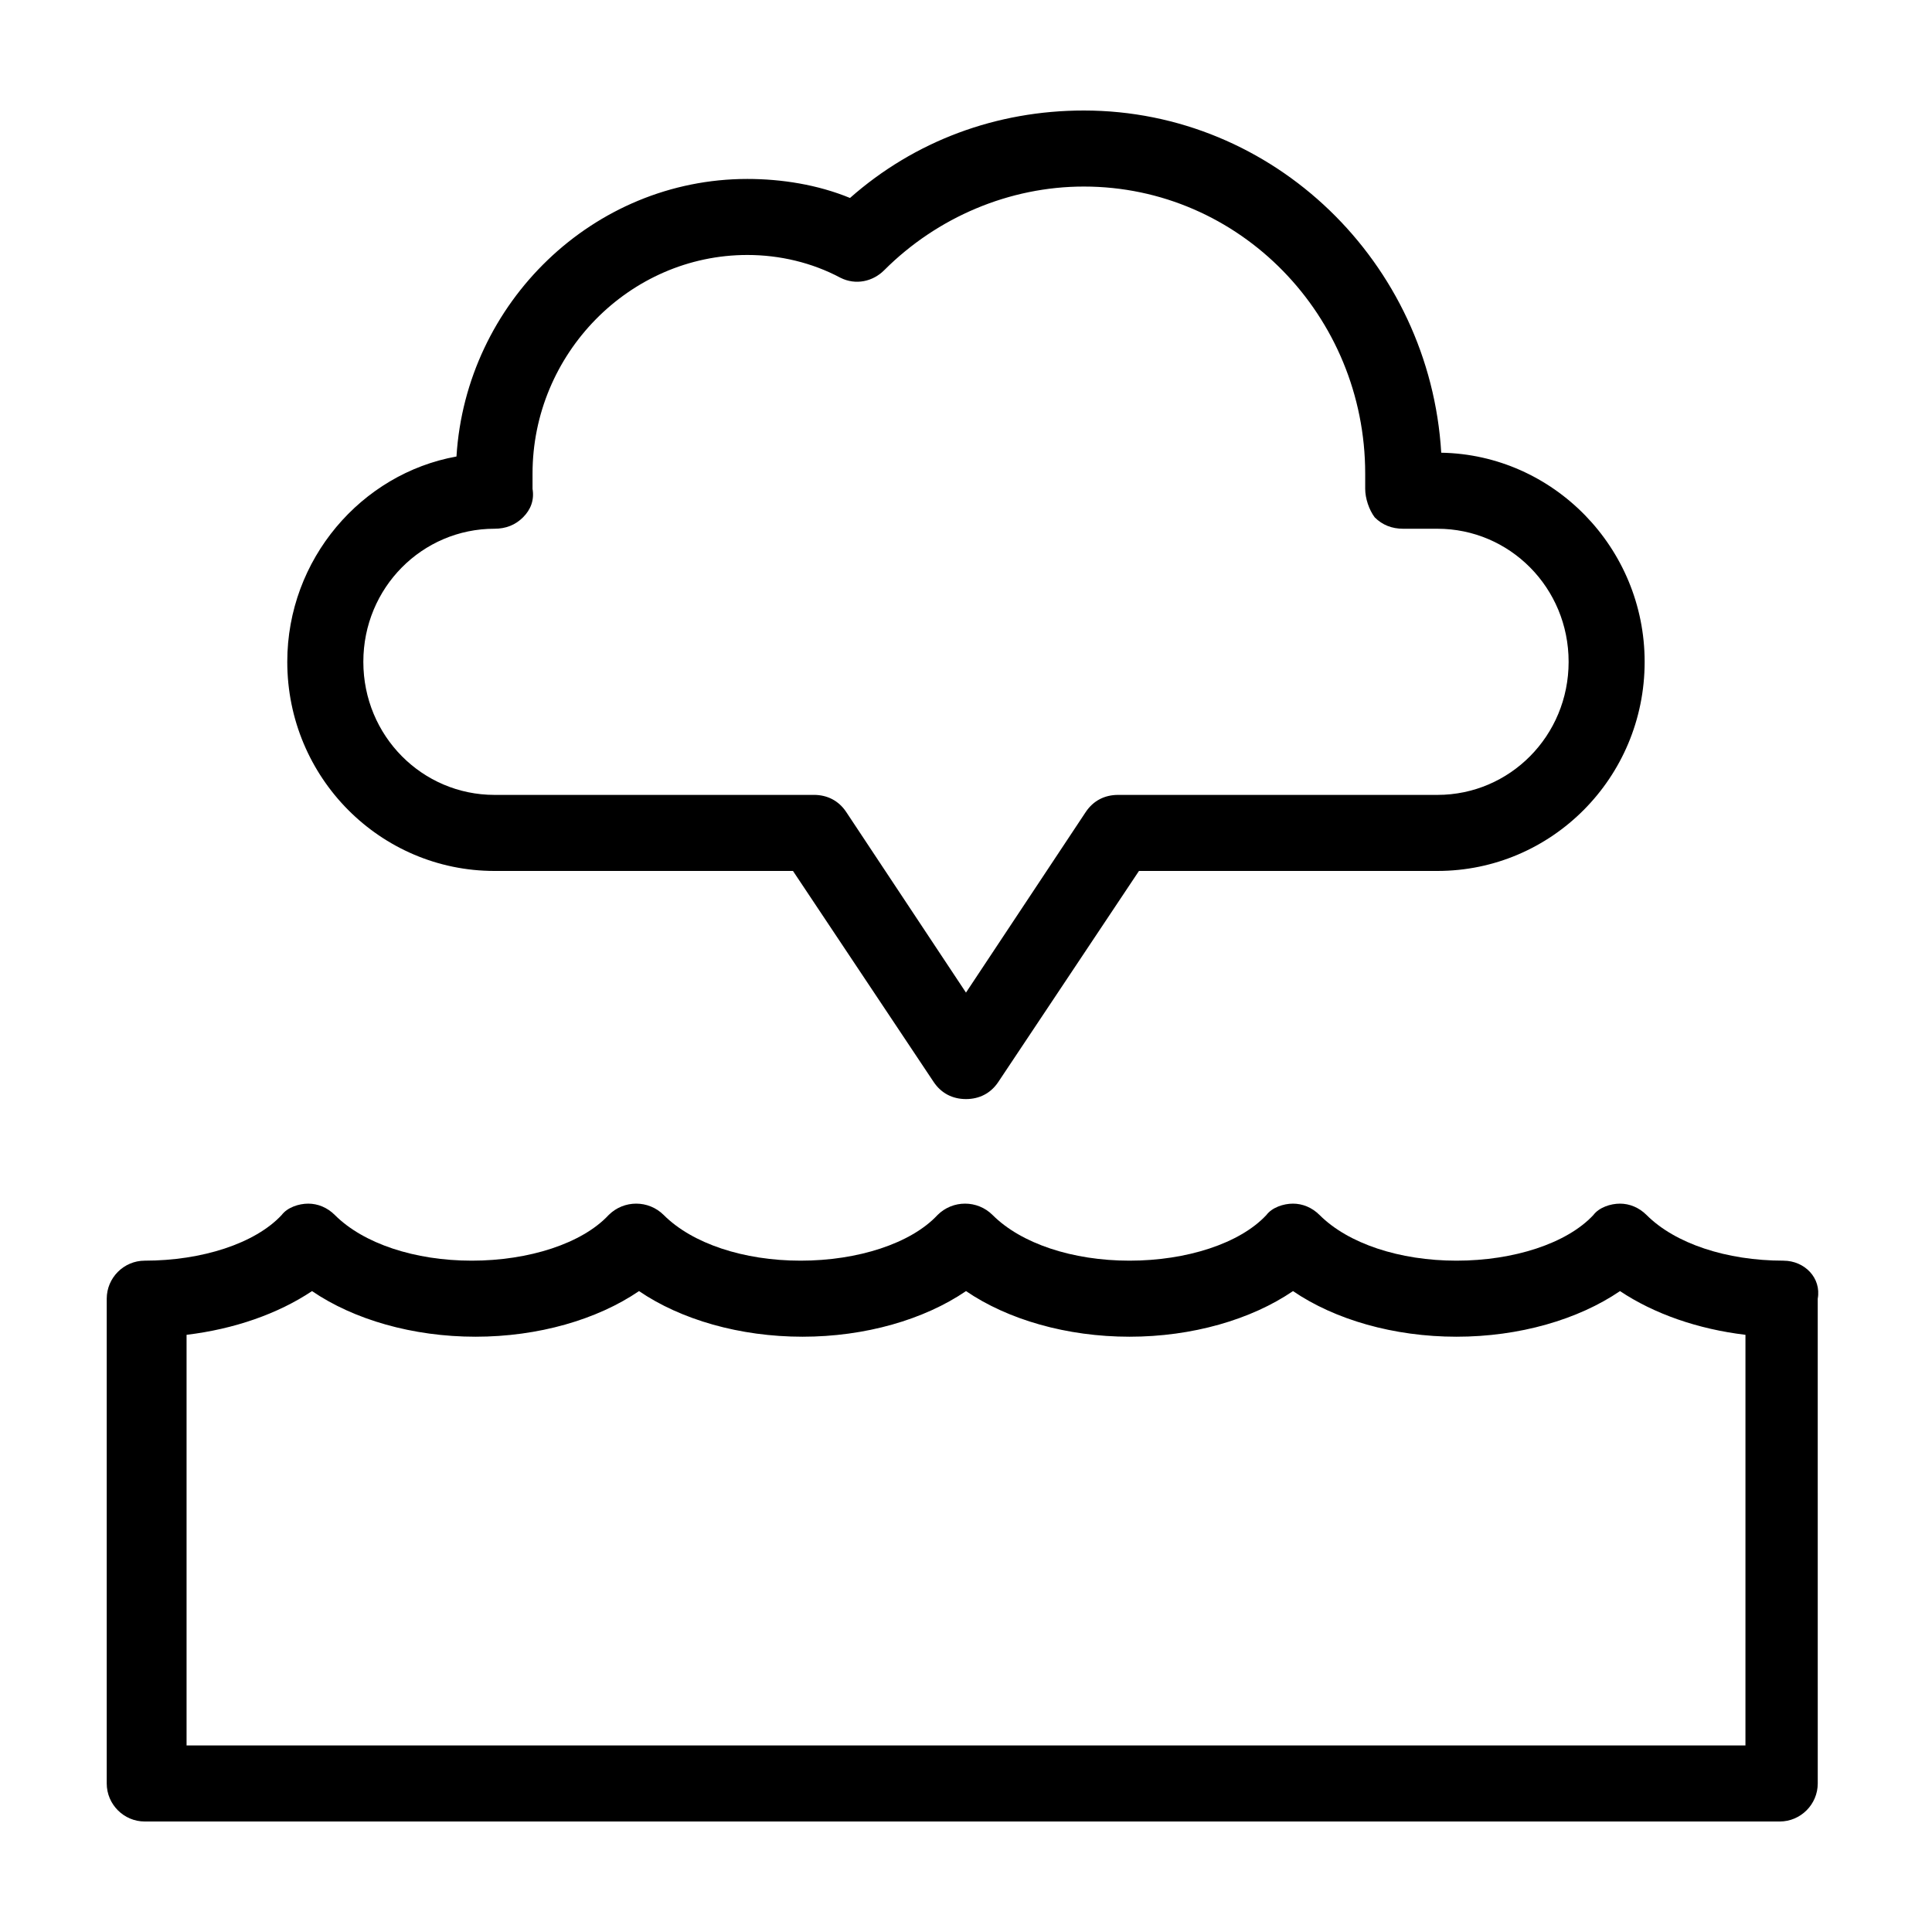
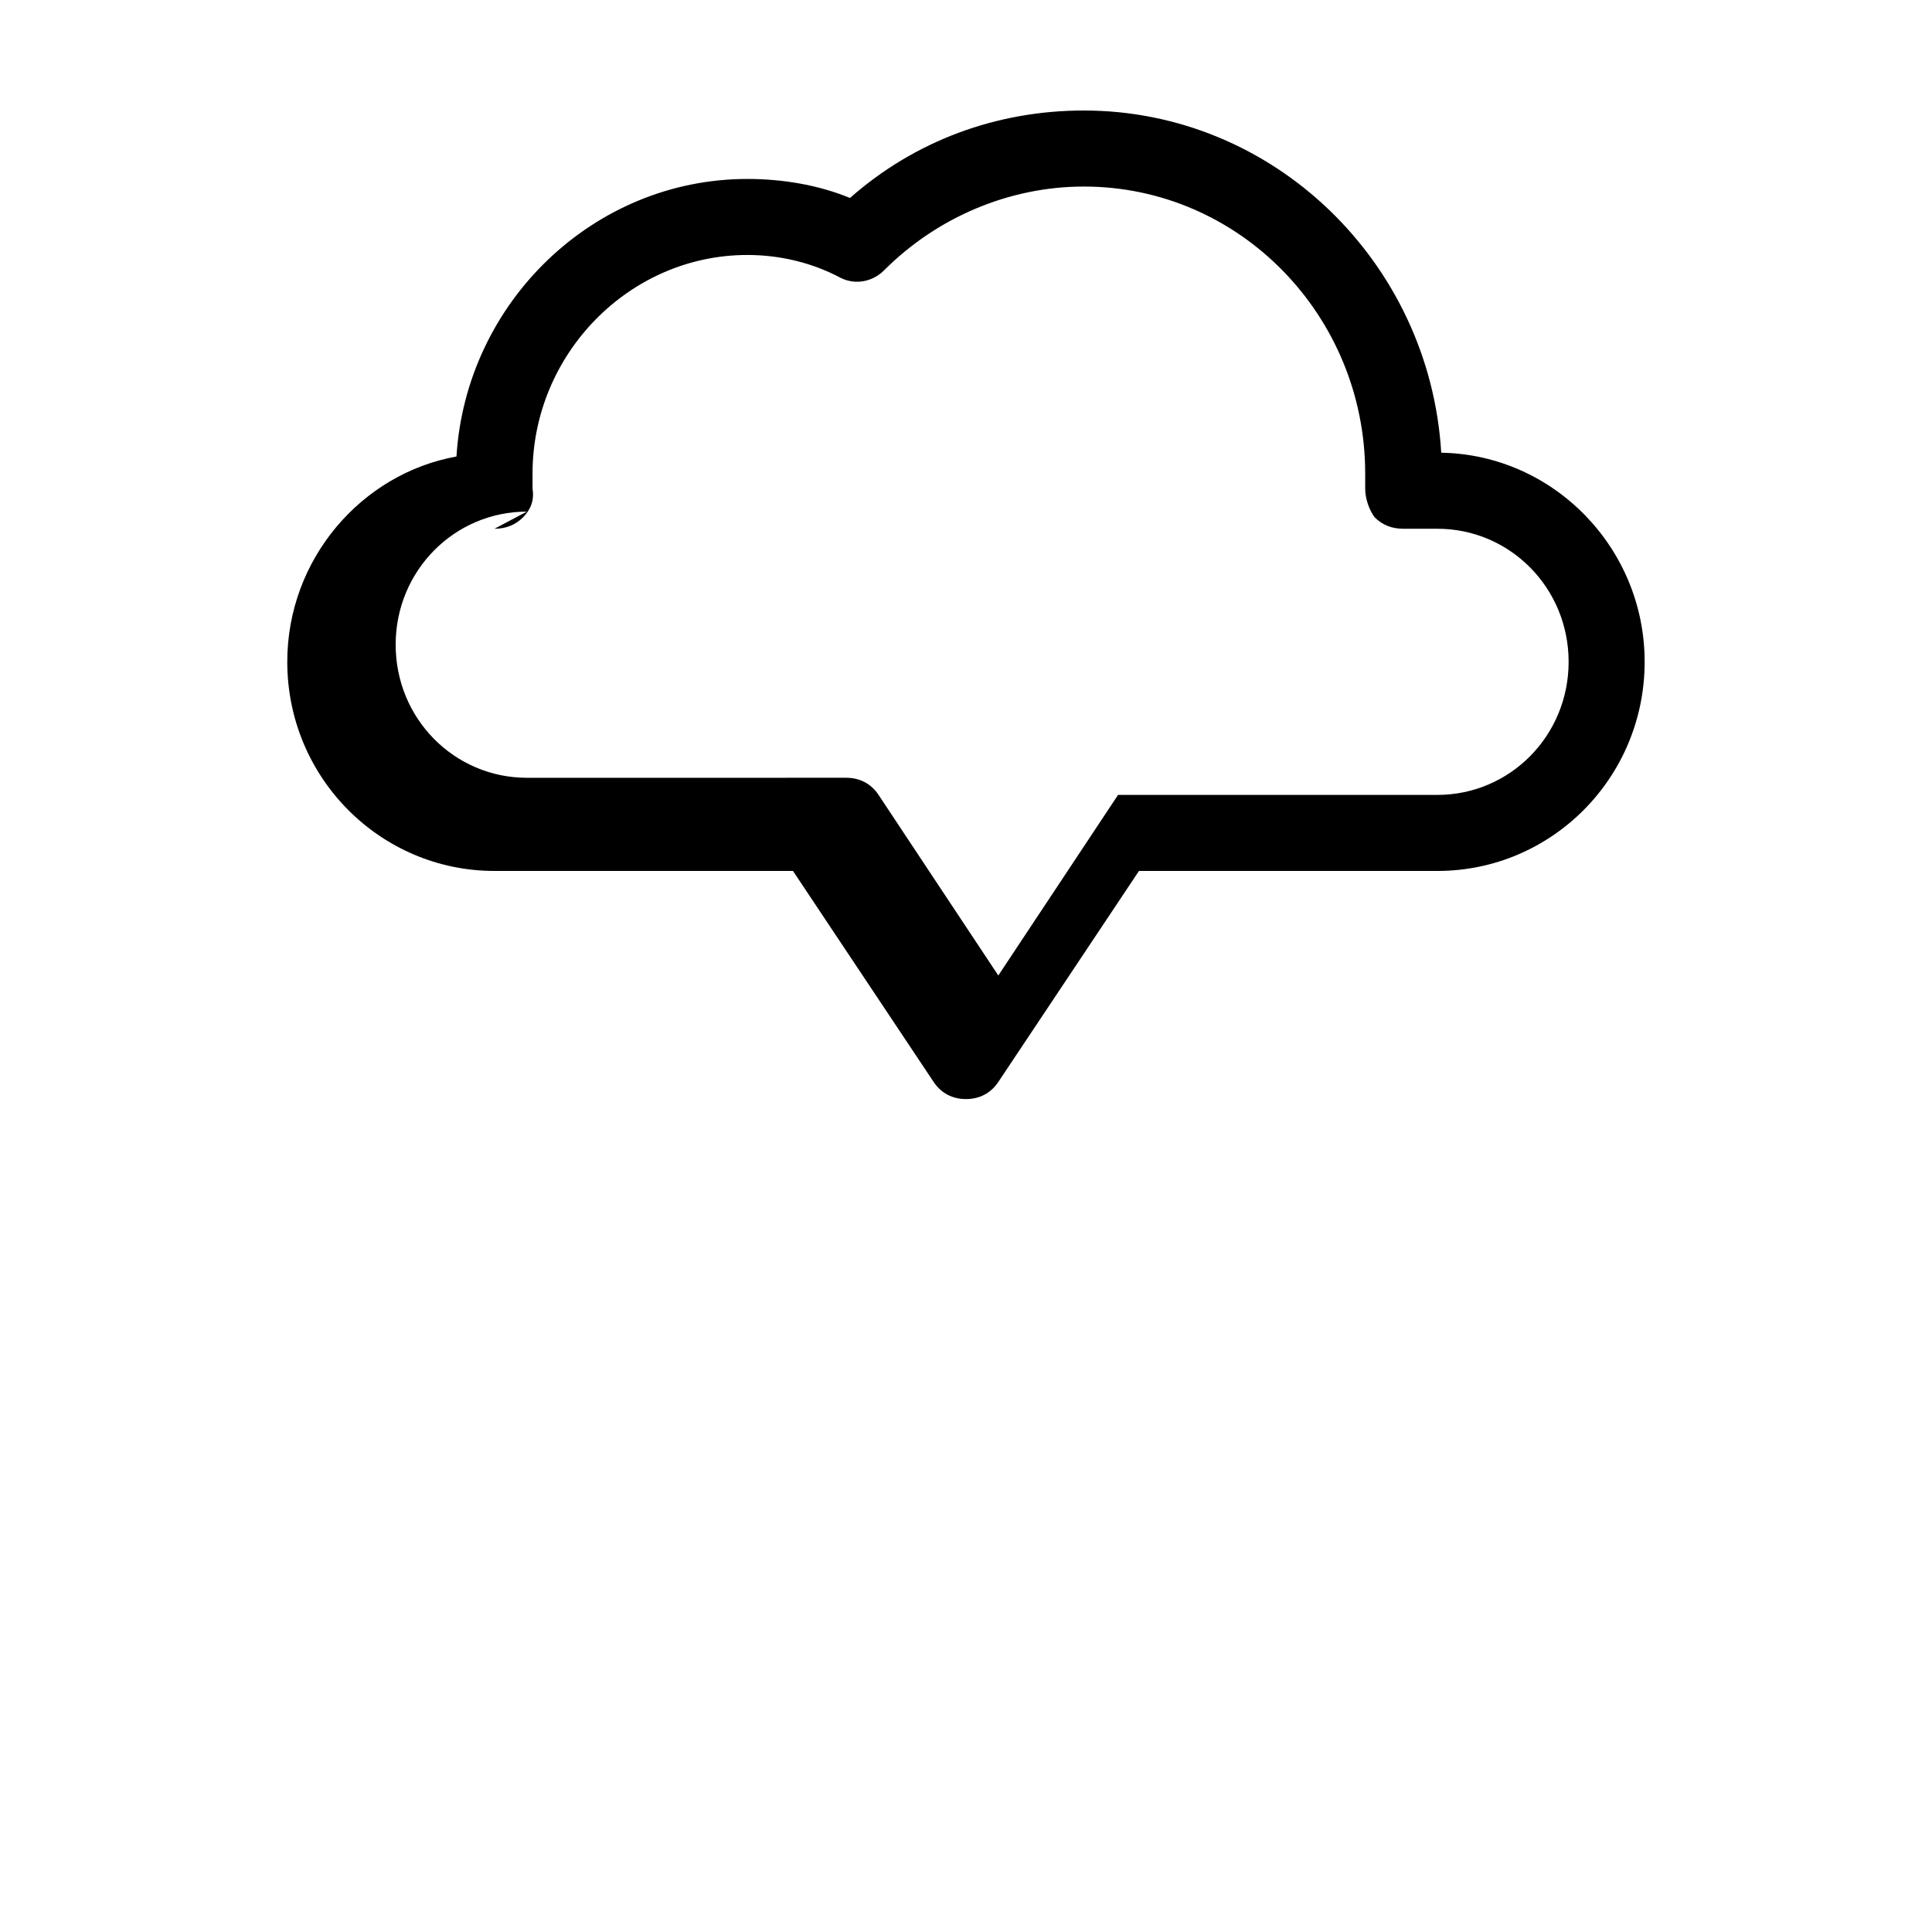
<svg xmlns="http://www.w3.org/2000/svg" fill="#000000" width="800px" height="800px" version="1.1" viewBox="144 144 512 512">
  <g>
-     <path d="m616.64 478.09c-15.113 0-28.719-4.535-36.273-12.09-2.016-2.016-4.535-3.023-7.055-3.023-2.519 0-5.543 1.008-7.055 3.023-7.055 7.559-21.16 12.09-36.273 12.09s-28.719-4.535-36.273-12.09c-2.016-2.016-4.535-3.023-7.055-3.023-2.519 0-5.543 1.008-7.055 3.023-7.055 7.559-21.16 12.09-36.273 12.09s-28.719-4.535-36.273-12.09c-4.031-4.031-10.578-4.031-14.609 0-7.055 7.559-21.16 12.09-36.273 12.09s-28.719-4.535-36.273-12.09c-4.031-4.031-10.578-4.031-14.609 0-7.055 7.559-21.16 12.09-36.273 12.09s-28.719-4.535-36.273-12.09c-2.016-2.016-4.535-3.023-7.055-3.023-2.519 0-5.543 1.008-7.055 3.023-7.055 7.559-21.16 12.09-36.273 12.09-5.543 0-10.078 4.535-10.078 10.078v128.47c0 5.543 4.535 10.078 10.078 10.078h433.28c5.543 0 10.078-4.535 10.078-10.078l-0.004-128.47c1.004-5.539-3.527-10.074-9.07-10.074zm-10.078 128.47h-413.12v-108.82c12.594-1.512 24.184-5.543 33.25-11.586 11.082 7.559 26.703 12.09 43.328 12.09s32.242-4.535 43.328-12.09c11.082 7.559 26.703 12.09 43.328 12.09s32.242-4.535 43.328-12.09c11.082 7.559 26.703 12.09 43.328 12.09s32.242-4.535 43.328-12.09c11.082 7.559 26.703 12.09 43.328 12.09s32.242-4.535 43.328-12.09c9.07 6.047 20.656 10.078 33.25 11.586z" />
-     <path d="m275.05 374.81h79.098l37.281 55.922c2.016 3.023 5.039 4.535 8.566 4.535s6.551-1.512 8.566-4.535l37.277-55.922h79.098c30.23 0 54.914-24.688 54.914-55.418 0-30.23-24.184-54.914-53.906-55.418-3.019-50.383-44.332-90.688-94.715-90.688-23.176 0-44.84 8.062-61.969 23.176-8.566-3.527-18.137-5.039-27.207-5.039-40.809 0-74.562 32.746-77.082 73.555-25.191 4.535-44.84 27.207-44.84 54.41 0 30.734 24.688 55.422 54.918 55.422zm0-90.688c3.023 0 5.543-1.008 7.559-3.023s3.023-4.535 2.519-7.559v-1.008-3.023c0-31.738 25.695-57.938 56.93-57.938 8.566 0 17.129 2.016 24.688 6.047 4.031 2.016 8.566 1.008 11.586-2.016 14.105-14.105 33.25-22.164 52.898-22.164 41.312 0 74.562 34.258 74.562 76.074v2.519 1.512c0 2.519 1.008 5.543 2.519 7.559 2.016 2.016 4.535 3.023 7.559 3.023h9.07c19.145 0 34.762 15.617 34.762 35.266s-15.617 35.266-34.762 35.266h-84.641c-3.527 0-6.551 1.512-8.566 4.535l-31.738 47.859-31.738-47.863c-2.016-3.023-5.039-4.535-8.566-4.535l-84.641 0.004c-19.145 0-34.762-15.617-34.762-35.266-0.004-19.648 15.617-35.27 34.762-35.27z" />
+     <path d="m275.05 374.81h79.098l37.281 55.922c2.016 3.023 5.039 4.535 8.566 4.535s6.551-1.512 8.566-4.535l37.277-55.922h79.098c30.23 0 54.914-24.688 54.914-55.418 0-30.23-24.184-54.914-53.906-55.418-3.019-50.383-44.332-90.688-94.715-90.688-23.176 0-44.84 8.062-61.969 23.176-8.566-3.527-18.137-5.039-27.207-5.039-40.809 0-74.562 32.746-77.082 73.555-25.191 4.535-44.84 27.207-44.84 54.41 0 30.734 24.688 55.422 54.918 55.422zm0-90.688c3.023 0 5.543-1.008 7.559-3.023s3.023-4.535 2.519-7.559v-1.008-3.023c0-31.738 25.695-57.938 56.93-57.938 8.566 0 17.129 2.016 24.688 6.047 4.031 2.016 8.566 1.008 11.586-2.016 14.105-14.105 33.25-22.164 52.898-22.164 41.312 0 74.562 34.258 74.562 76.074v2.519 1.512c0 2.519 1.008 5.543 2.519 7.559 2.016 2.016 4.535 3.023 7.559 3.023h9.07c19.145 0 34.762 15.617 34.762 35.266s-15.617 35.266-34.762 35.266h-84.641l-31.738 47.859-31.738-47.863c-2.016-3.023-5.039-4.535-8.566-4.535l-84.641 0.004c-19.145 0-34.762-15.617-34.762-35.266-0.004-19.648 15.617-35.27 34.762-35.27z" />
  </g>
</svg>